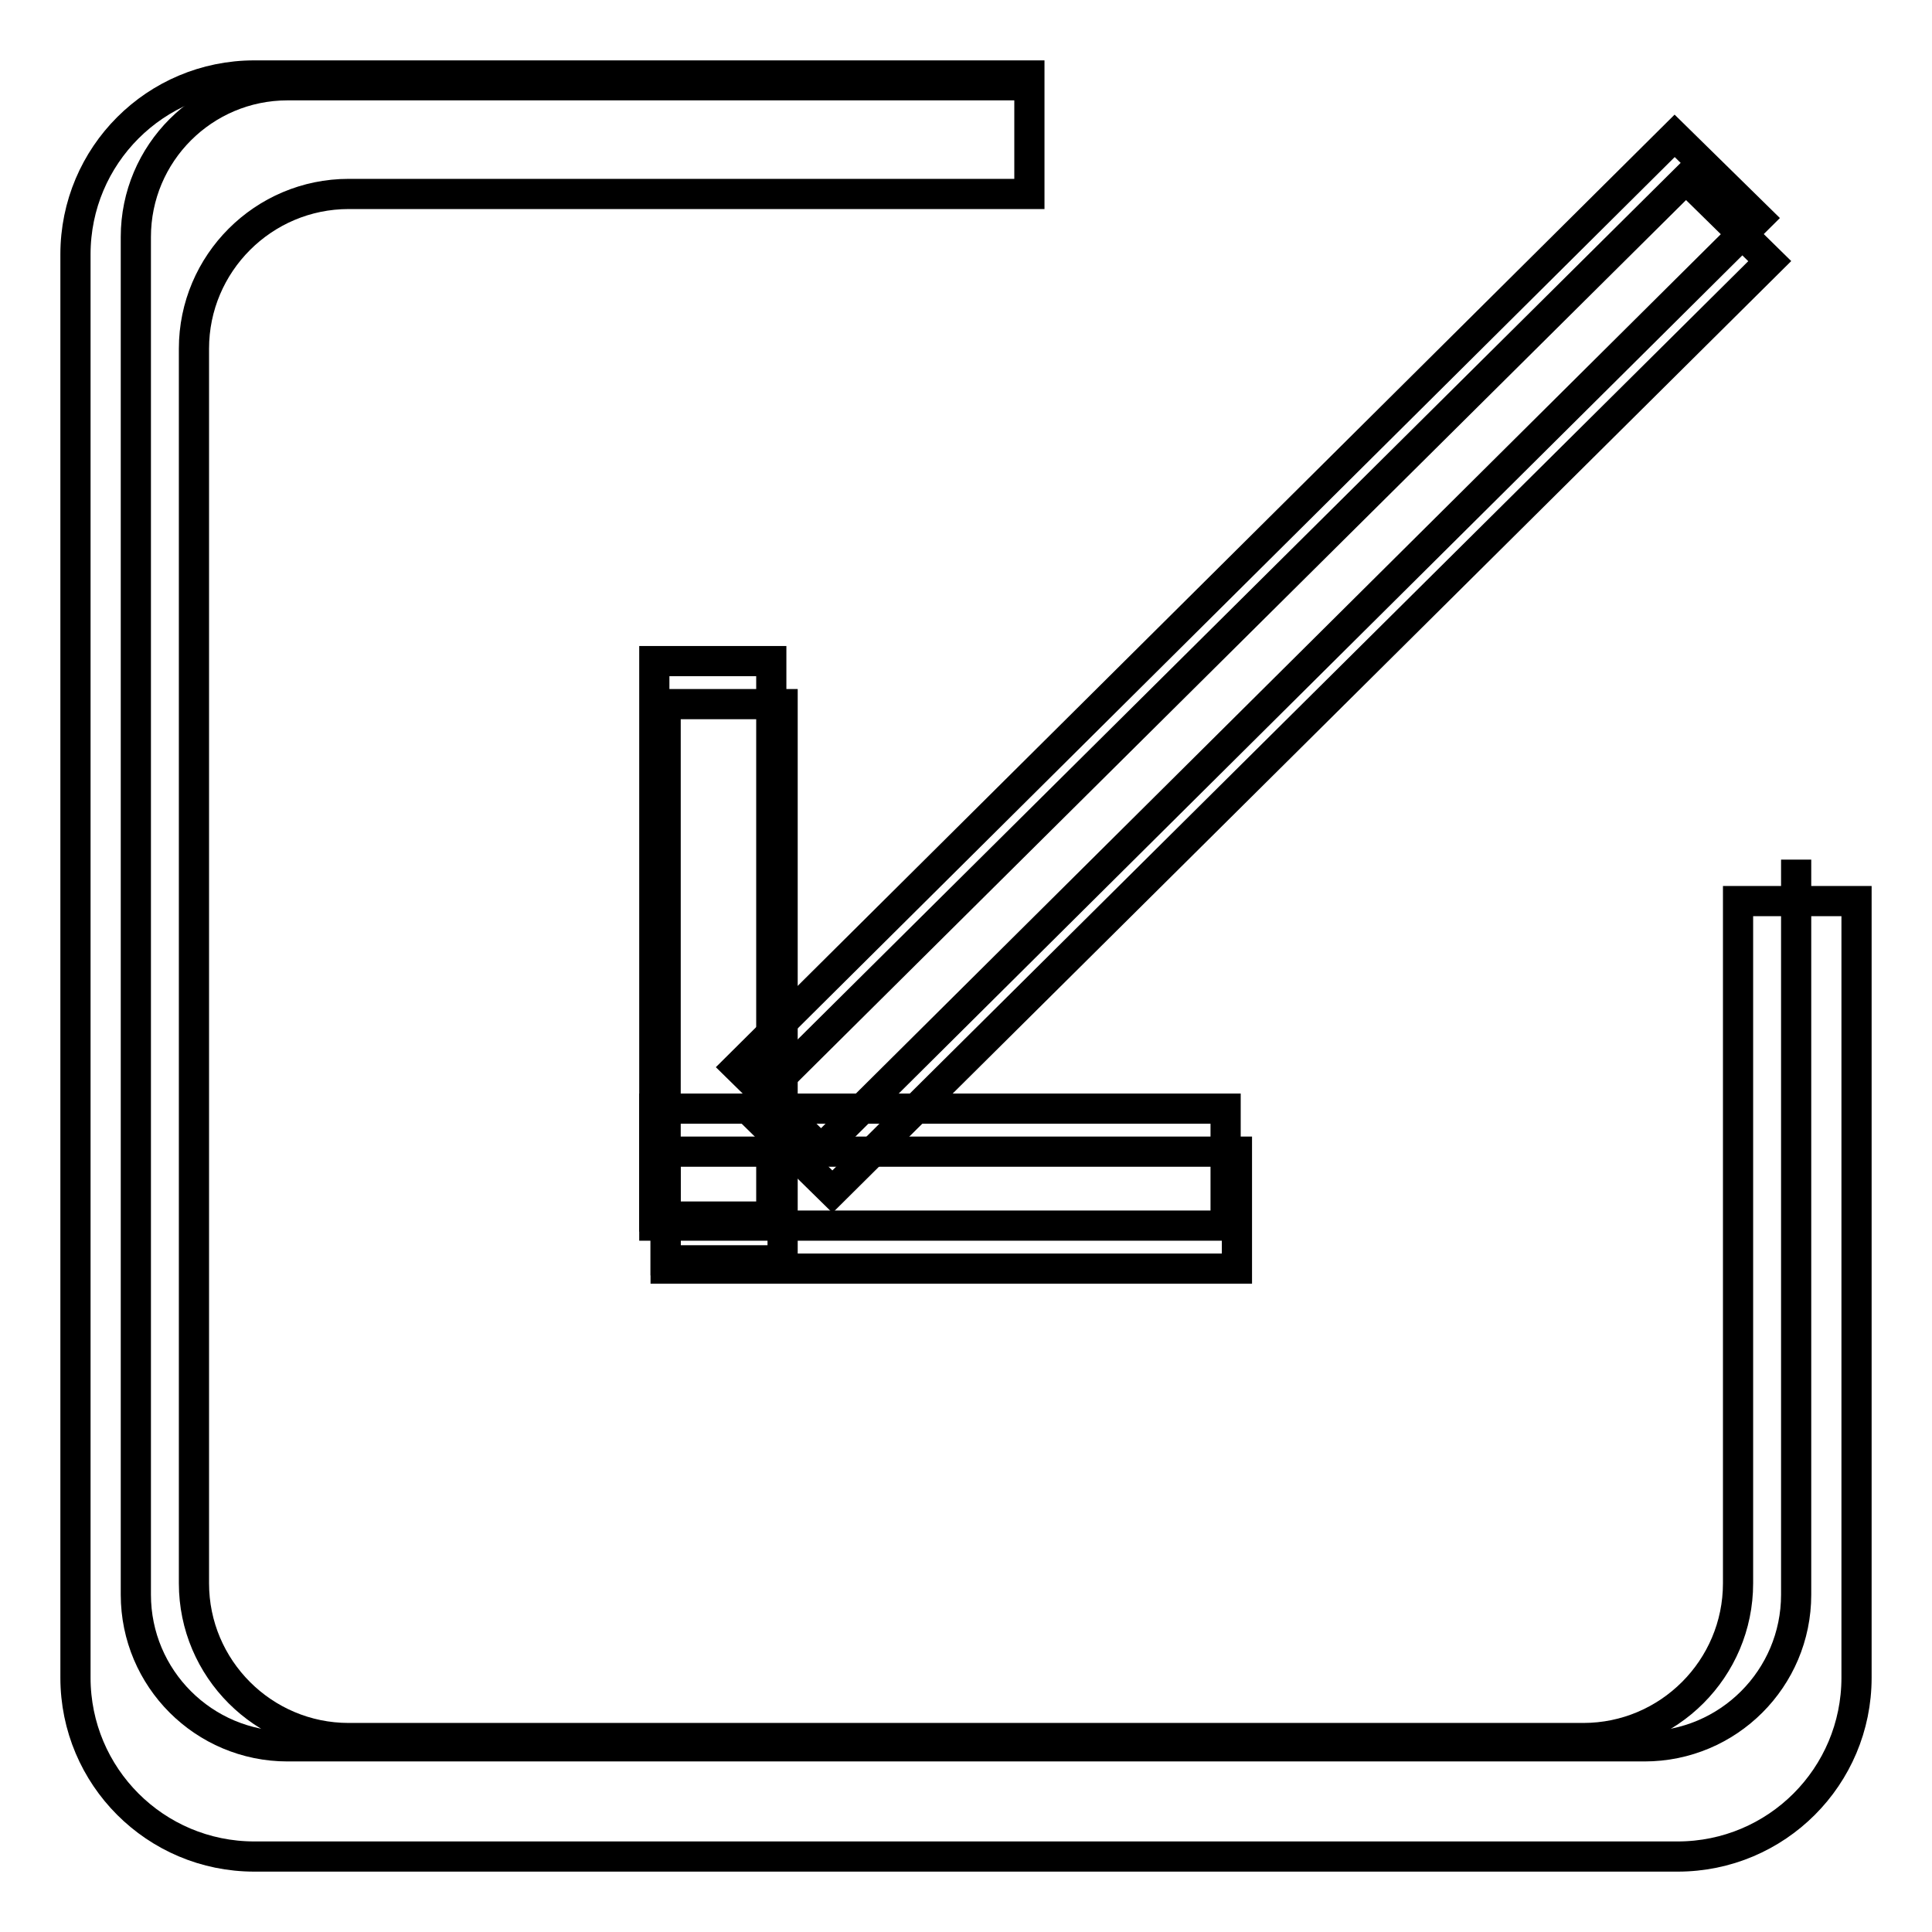
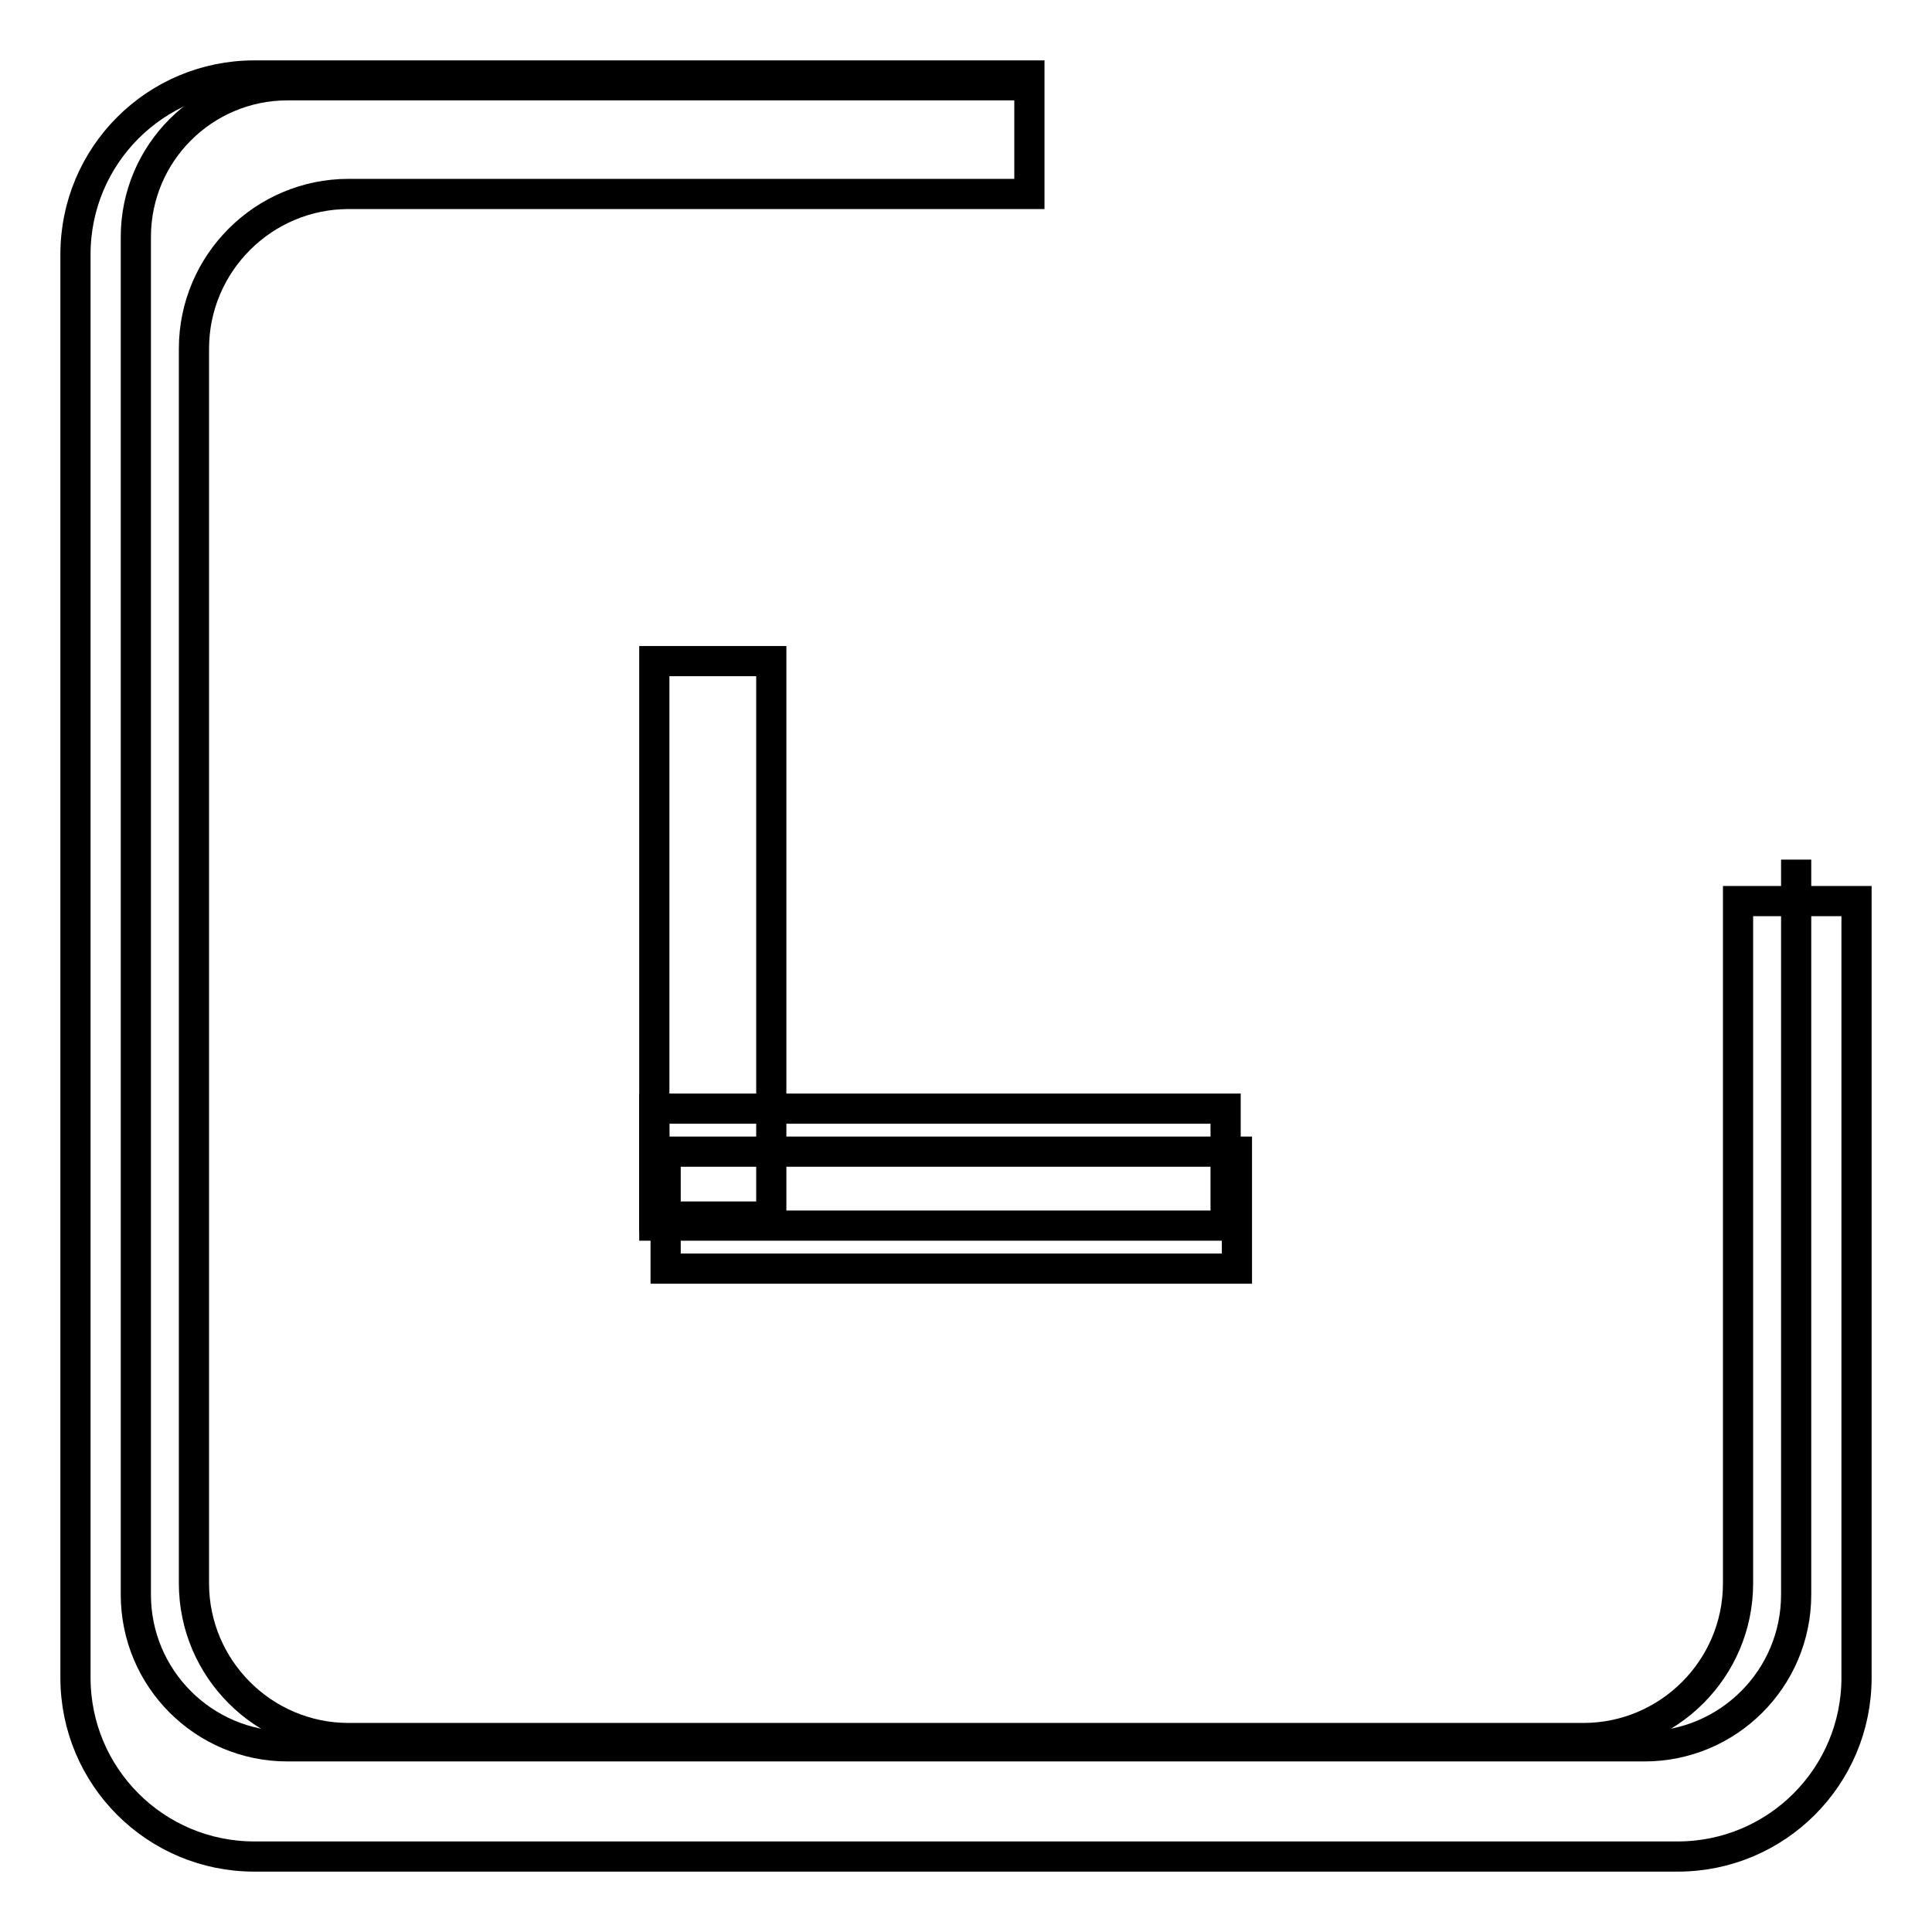
<svg xmlns="http://www.w3.org/2000/svg" version="1.1" x="0px" y="0px" viewBox="0 0 256 256" enable-background="new 0 0 256 256" xml:space="preserve">
  <g>
    <g>
      <path stroke-width="4" fill-opacity="0" stroke="#000000" d="M238,113.9v97.4c0,11.1-9,20.1-20.1,20.1H38.1c-11.1,0-20.1-9-20.1-20.1V31.4c0-11.1,9-20.1,20.1-20.1h98.3" />
-       <path stroke-width="4" fill-opacity="0" stroke="#000000" d="M108.8,152.3l-11.1-10.9L221.9,18L233,28.9L108.8,152.3z" />
      <path stroke-width="4" fill-opacity="0" stroke="#000000" d="M86.7,146.9h75.7v15.5H86.7V146.9z" />
      <path stroke-width="4" fill-opacity="0" stroke="#000000" d="M86.7,87.6h15.5v73.6H86.7V87.6L86.7,87.6z" />
-       <path stroke-width="4" fill-opacity="0" stroke="#000000" d="M110.3,157.9l-11.1-10.9L223.4,23.7l11.1,10.9L110.3,157.9z" />
      <path stroke-width="4" fill-opacity="0" stroke="#000000" d="M88.2,152.6h75.7v15.5H88.2V152.6z" />
-       <path stroke-width="4" fill-opacity="0" stroke="#000000" d="M88.2,93.3h15.5V167H88.2V93.3L88.2,93.3z" />
      <path stroke-width="4" fill-opacity="0" stroke="#000000" d="M230.3,119.4v90.4c0,11.3-9.2,20.5-20.5,20.5H46.2c-11.3,0-20.5-9.2-20.5-20.5V46.2c0-11.3,9.2-20.5,20.5-20.5h90.2V10H33.7C20.6,10,10,20.6,10,33.7v188.6c0,13.1,10.6,23.7,23.7,23.7h188.6c13.1,0,23.7-10.6,23.7-23.7V119.4H230.3z" />
    </g>
  </g>
</svg>